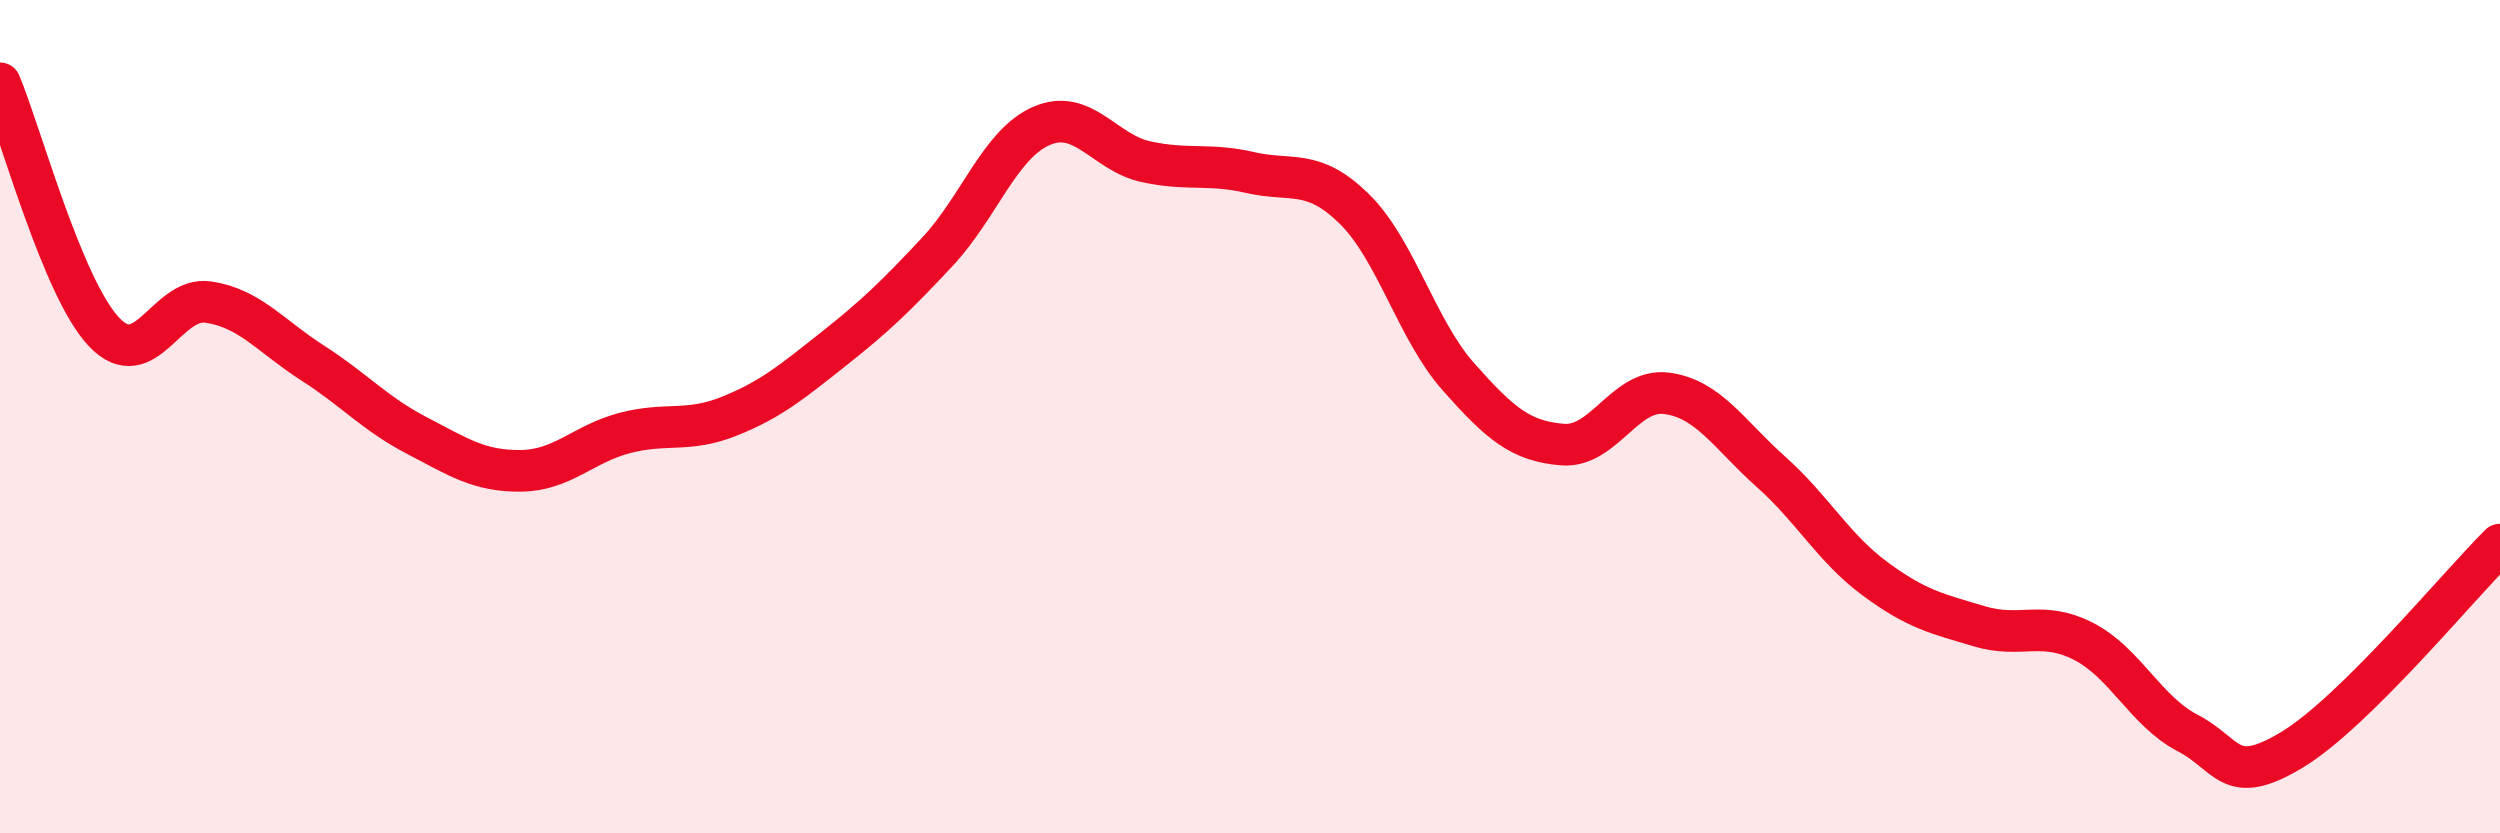
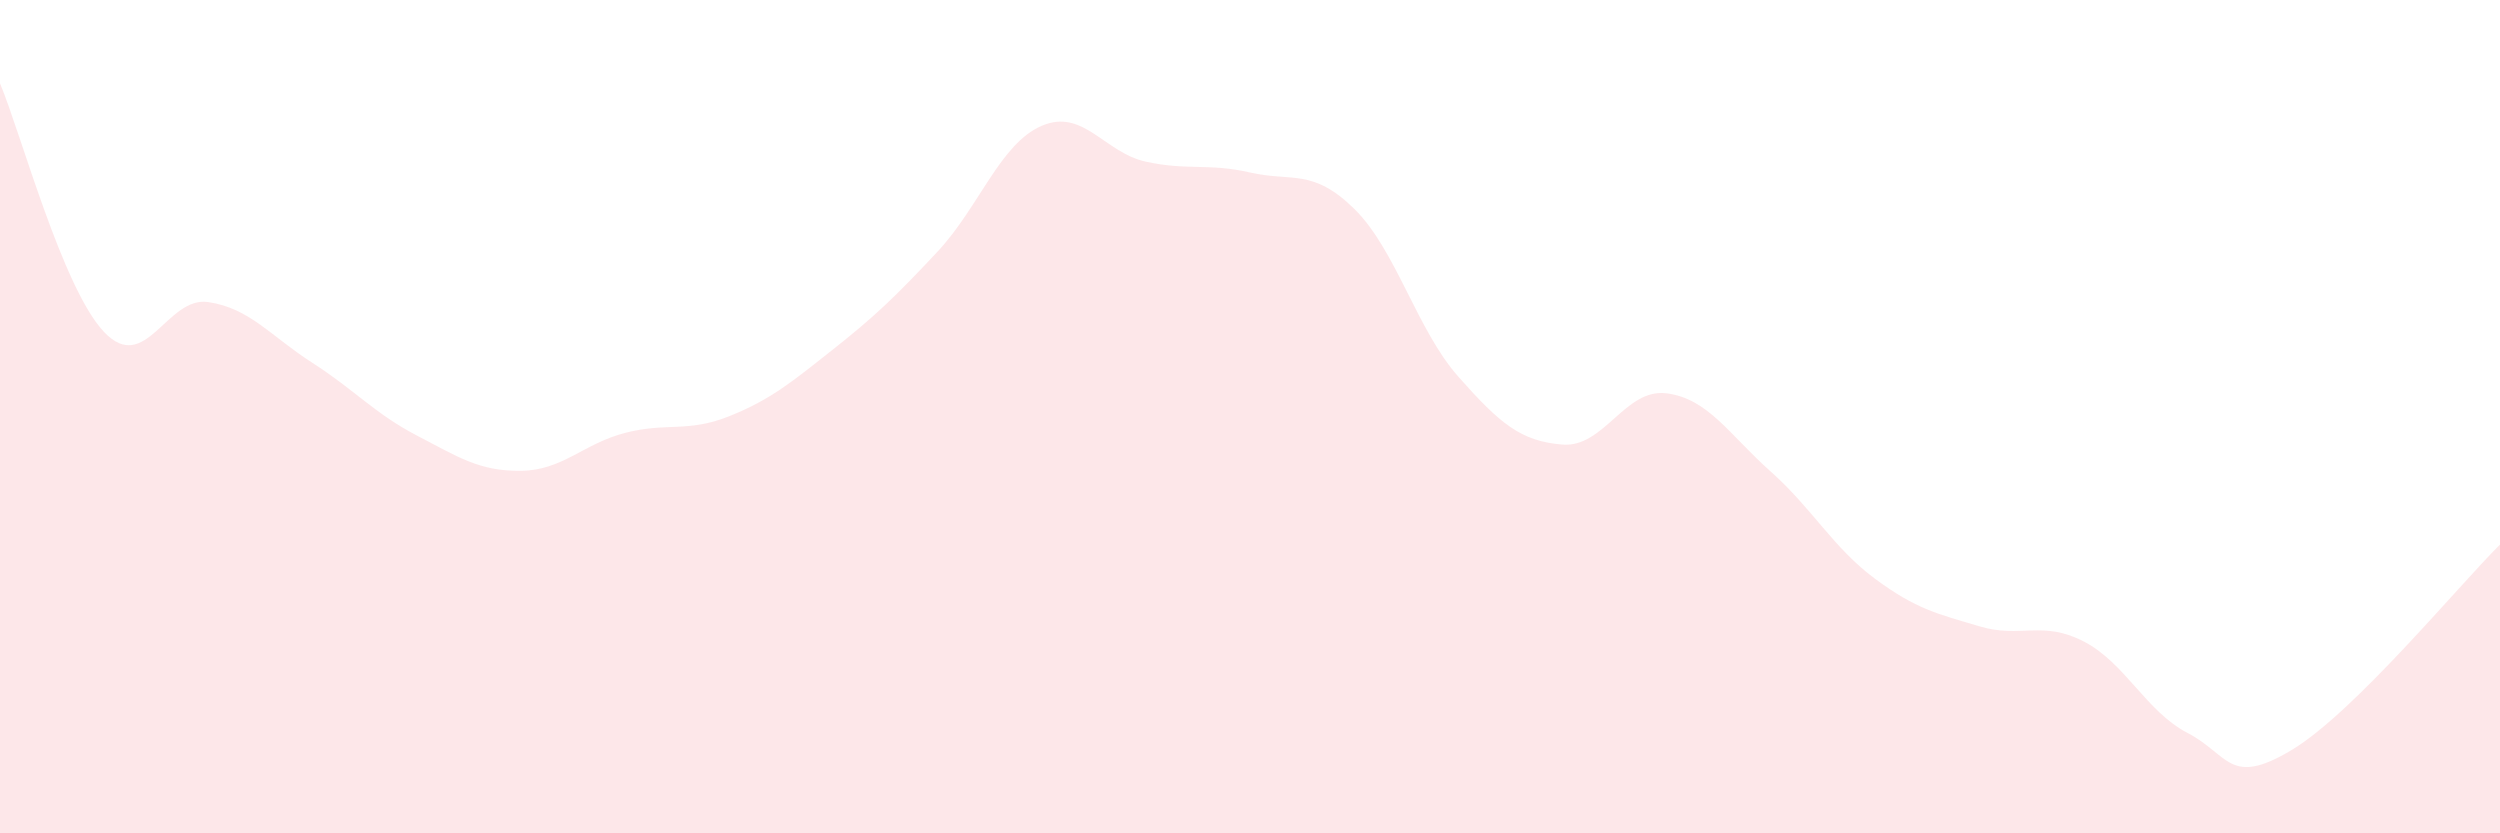
<svg xmlns="http://www.w3.org/2000/svg" width="60" height="20" viewBox="0 0 60 20">
  <path d="M 0,2 C 0.5,3.19 1.5,6.92 2.5,7.97 C 3.5,9.02 4,7.1 5,7.25 C 6,7.4 6.5,8.07 7.5,8.71 C 8.5,9.35 9,9.93 10,10.45 C 11,10.97 11.5,11.31 12.5,11.3 C 13.5,11.29 14,10.65 15,10.39 C 16,10.13 16.5,10.39 17.5,9.99 C 18.5,9.59 19,9.17 20,8.38 C 21,7.59 21.5,7.11 22.5,6.04 C 23.5,4.97 24,3.45 25,3.02 C 26,2.59 26.5,3.66 27.5,3.88 C 28.5,4.1 29,3.91 30,4.14 C 31,4.37 31.5,4.03 32.5,5.01 C 33.5,5.99 34,7.91 35,9.04 C 36,10.17 36.5,10.59 37.5,10.67 C 38.5,10.75 39,9.31 40,9.44 C 41,9.57 41.5,10.43 42.5,11.32 C 43.5,12.21 44,13.15 45,13.89 C 46,14.63 46.5,14.73 47.5,15.03 C 48.5,15.33 49,14.88 50,15.39 C 51,15.9 51.5,17.07 52.5,17.59 C 53.5,18.11 53.5,18.9 55,18 C 56.5,17.1 59,14.06 60,13.07L60 20L0 20Z" fill="#EB0A25" opacity="0.1" stroke-linecap="round" stroke-linejoin="round" />
-   <path d="M 0,2 C 0.5,3.19 1.5,6.92 2.5,7.97 C 3.5,9.02 4,7.1 5,7.25 C 6,7.4 6.5,8.07 7.5,8.71 C 8.5,9.35 9,9.93 10,10.45 C 11,10.97 11.5,11.31 12.5,11.3 C 13.5,11.29 14,10.65 15,10.39 C 16,10.13 16.5,10.39 17.5,9.99 C 18.5,9.59 19,9.17 20,8.38 C 21,7.59 21.5,7.11 22.5,6.04 C 23.5,4.97 24,3.45 25,3.02 C 26,2.59 26.5,3.66 27.5,3.88 C 28.5,4.1 29,3.91 30,4.14 C 31,4.37 31.5,4.03 32.5,5.01 C 33.5,5.99 34,7.91 35,9.04 C 36,10.17 36.5,10.59 37.5,10.67 C 38.5,10.75 39,9.31 40,9.44 C 41,9.57 41.5,10.43 42.5,11.32 C 43.5,12.21 44,13.15 45,13.89 C 46,14.63 46.5,14.73 47.5,15.03 C 48.5,15.33 49,14.88 50,15.39 C 51,15.9 51.5,17.07 52.5,17.59 C 53.5,18.11 53.5,18.9 55,18 C 56.5,17.1 59,14.06 60,13.07" stroke="#EB0A25" stroke-width="1" fill="none" stroke-linecap="round" stroke-linejoin="round" />
</svg>